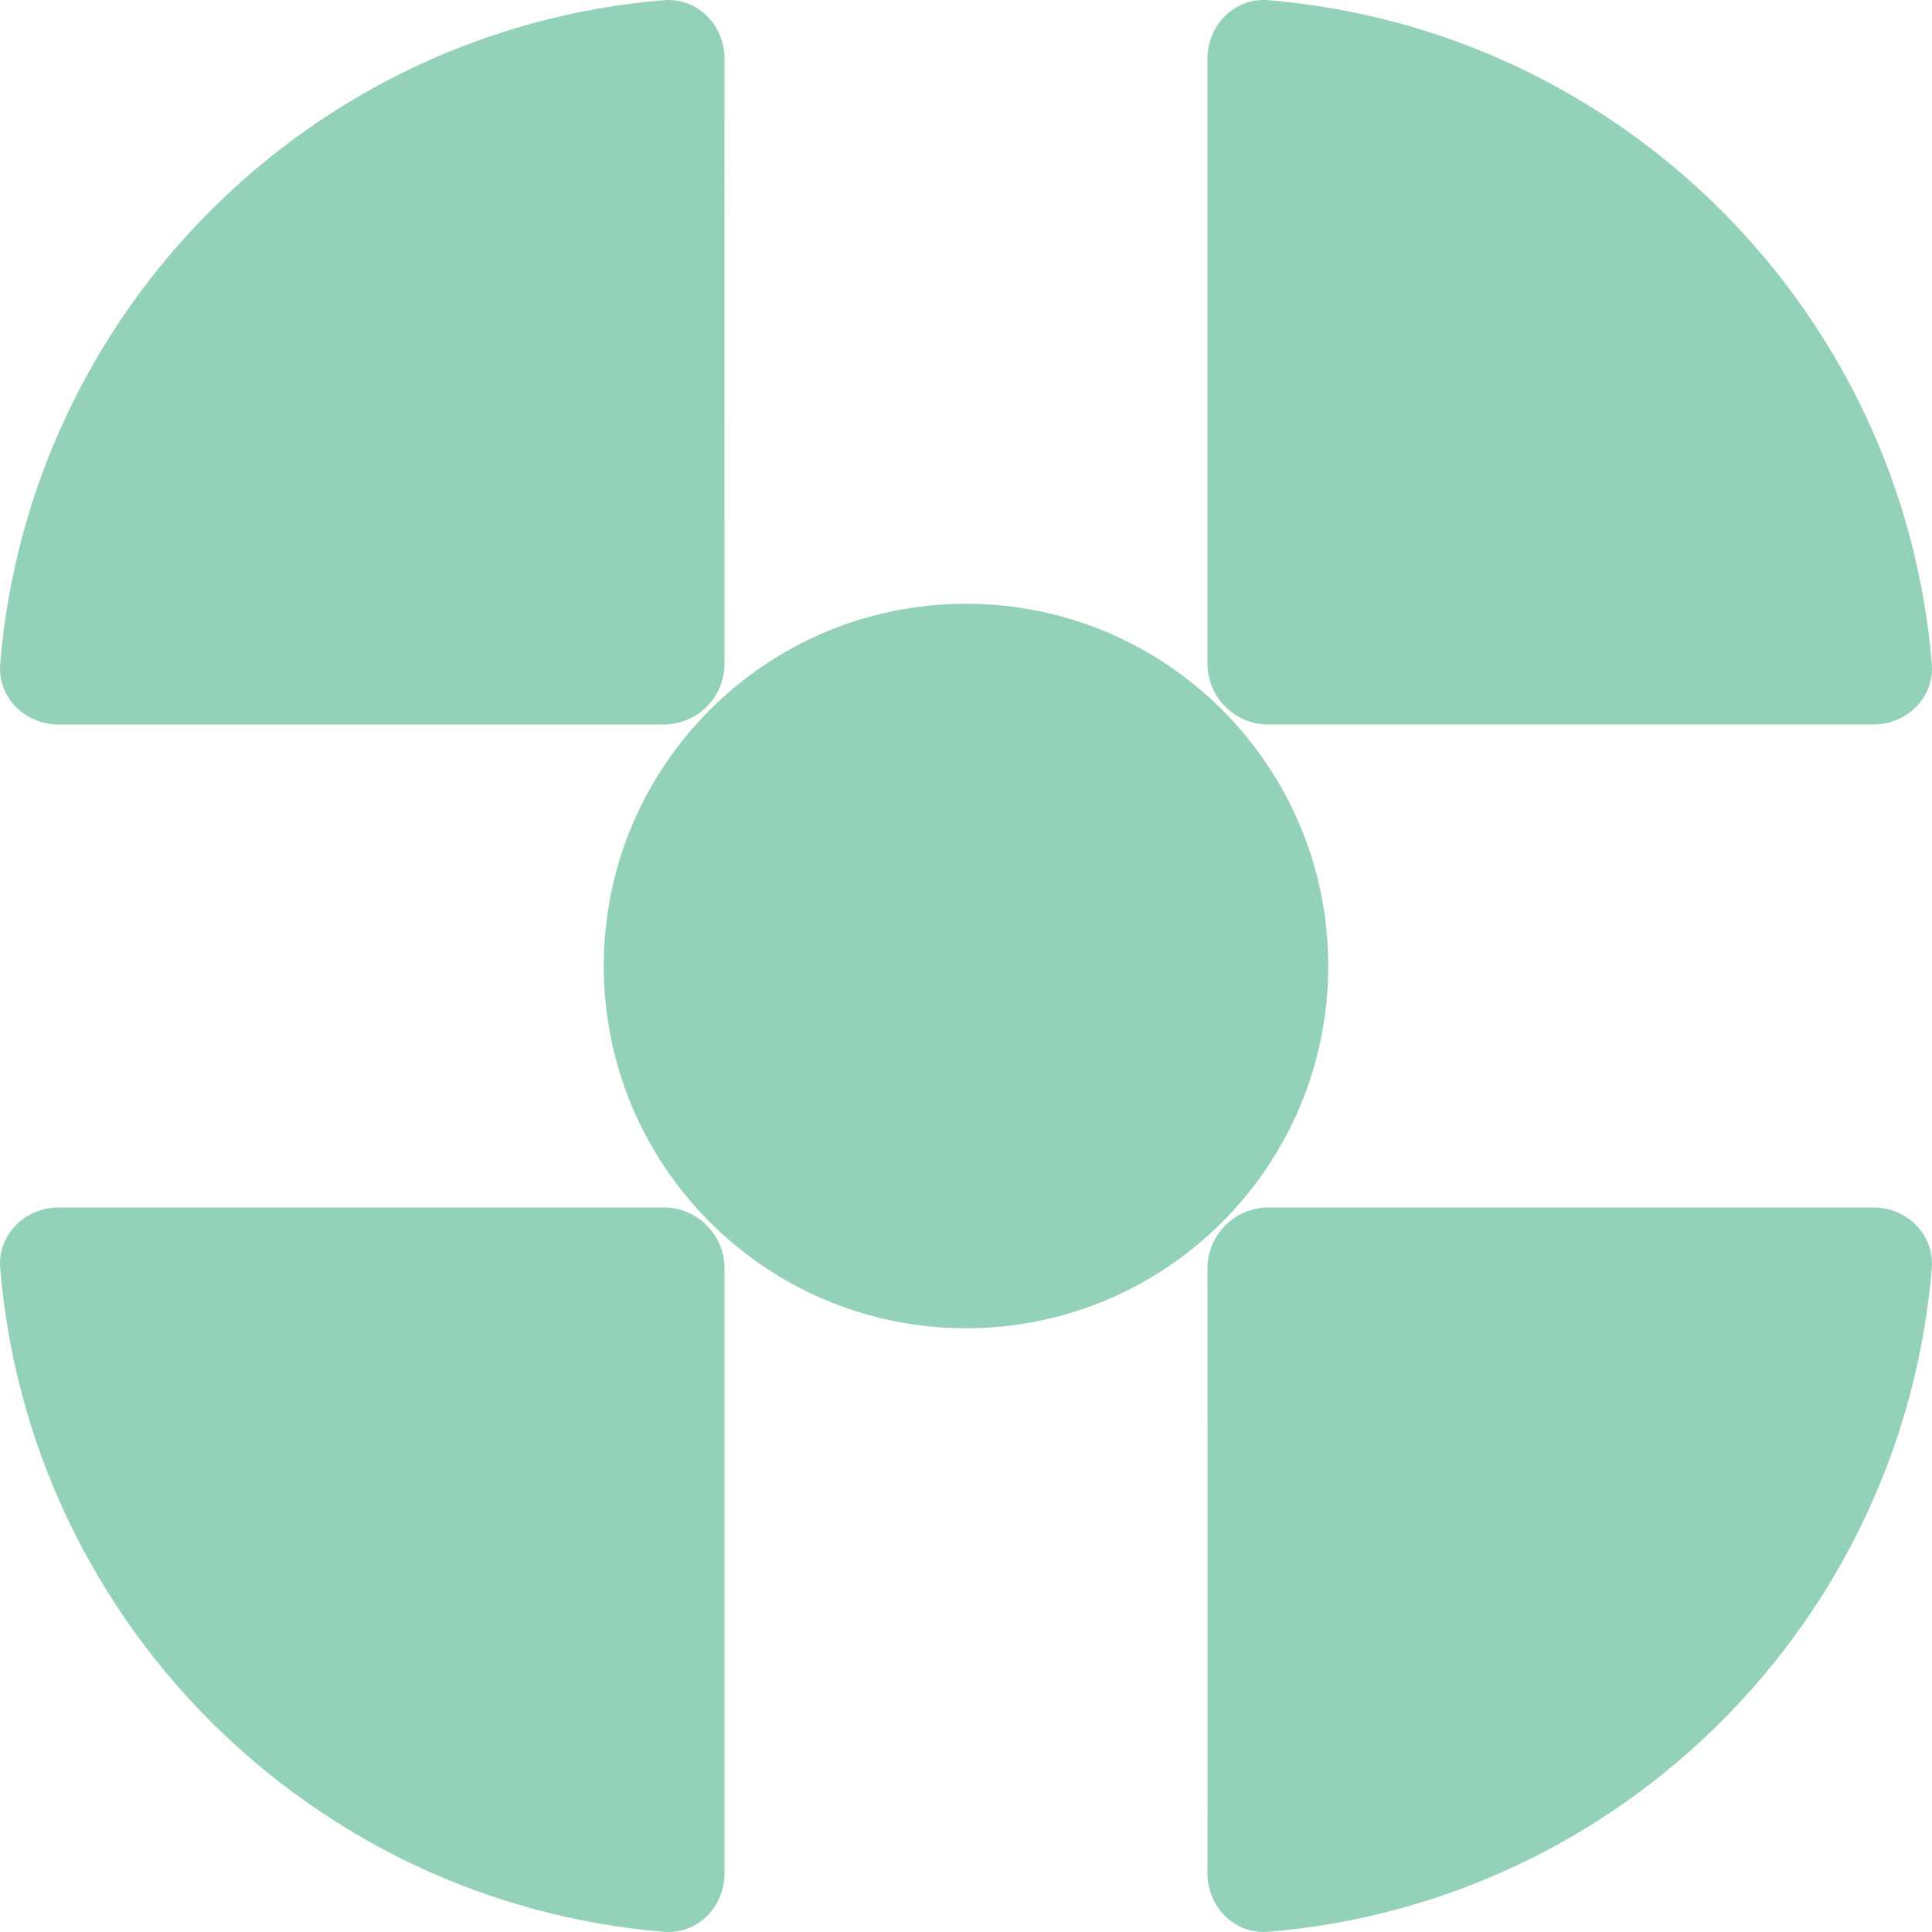
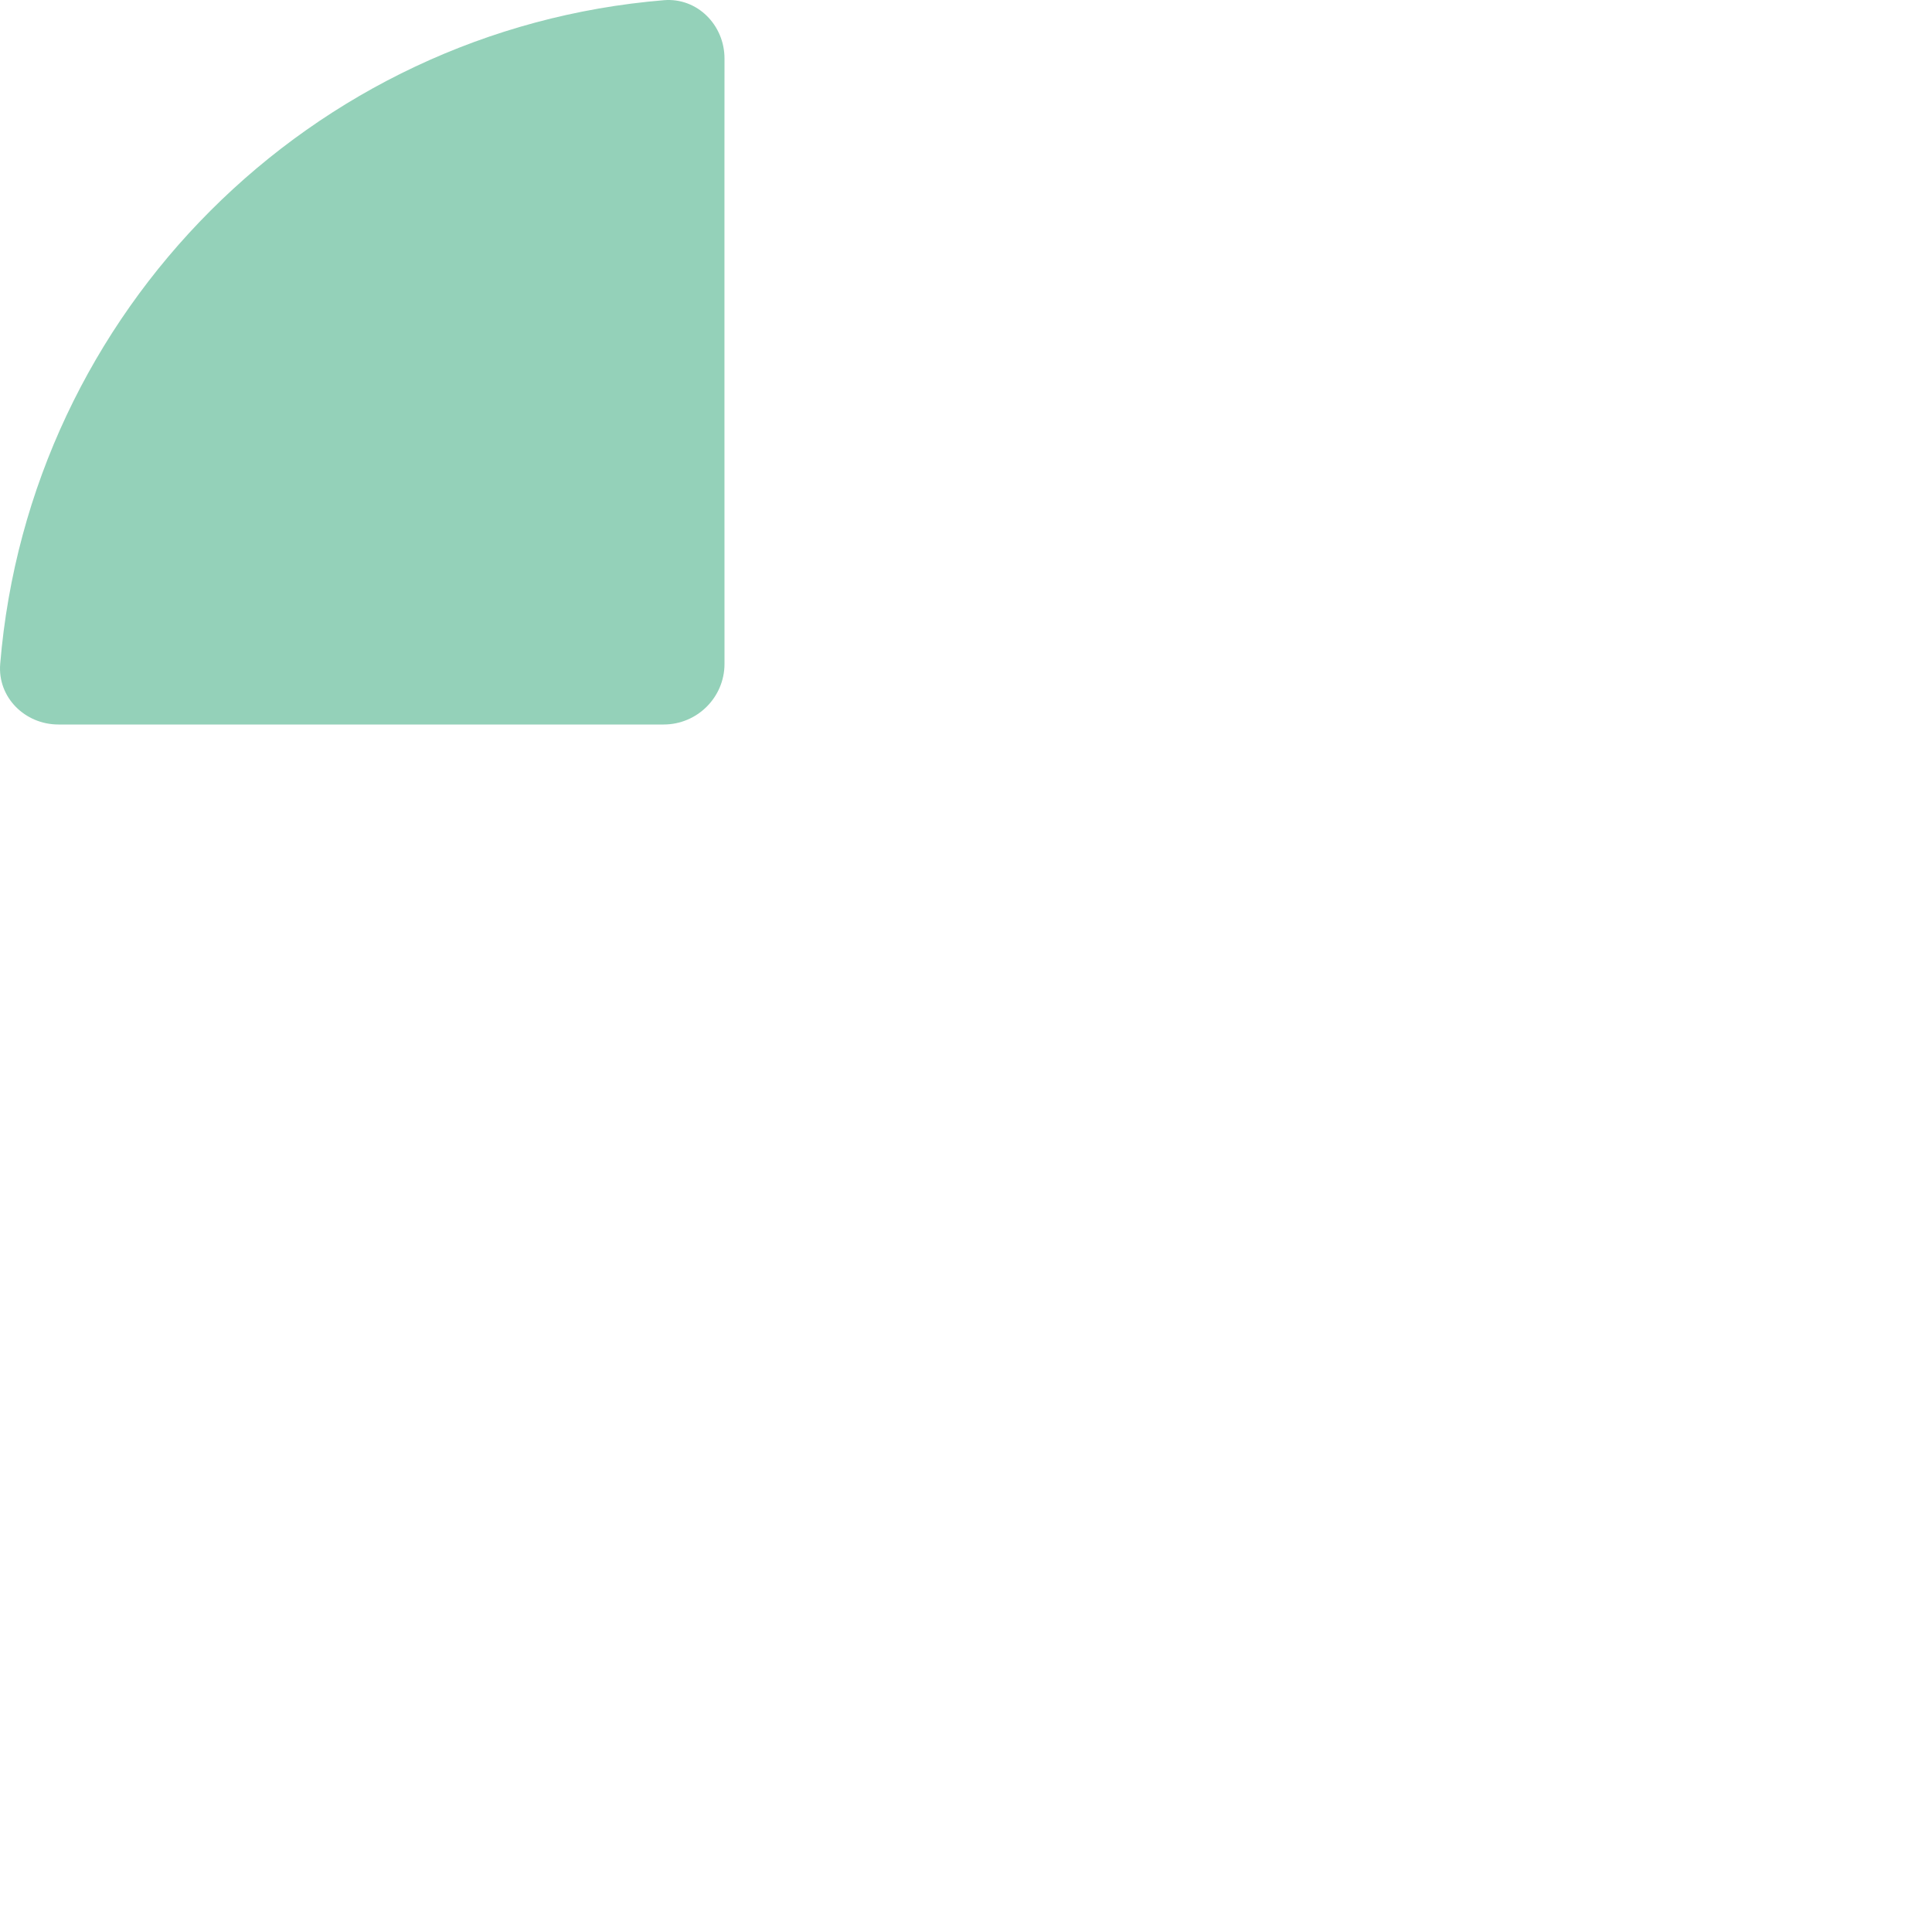
<svg xmlns="http://www.w3.org/2000/svg" width="40" height="40" viewBox="0 0 40 40" fill="none">
  <path d="M15 13.745C15 14.438 14.434 15 13.741 15C7.162 15 6.237 15 1.209 15C0.516 15 -0.053 14.437 0.004 13.747C0.607 6.436 6.436 0.607 13.746 0.004C14.437 -0.053 15 0.519 15 1.211C14.999 4.795 14.999 0.517 14.999 8.103C14.999 11.073 14.999 11.149 15 13.745Z" fill="#94D1B9" />
-   <path d="M26.255 15C25.562 15 25 14.434 25 13.742C25 7.162 25 6.237 25 1.209C25 0.516 25.563 -0.053 26.253 0.004C33.564 0.607 39.393 6.436 39.996 13.746C40.053 14.437 39.481 15 38.789 15C35.205 14.999 39.483 14.999 31.897 14.999C28.927 14.999 28.852 14.999 26.255 15Z" fill="#94D1B9" />
-   <path d="M25 26.255C25 25.562 25.566 25 26.259 25C32.838 25 33.764 25 38.791 25C39.484 25 40.053 25.563 39.996 26.253C39.393 33.564 33.564 39.393 26.254 39.996C25.563 40.053 25 39.481 25 38.789C25.001 35.205 25.001 39.483 25.001 31.897C25.001 28.927 25.001 28.852 25 26.255Z" fill="#94D1B9" />
-   <path d="M13.745 25C14.438 25 15 25.566 15 26.259C15 32.838 15 33.763 15 38.791C15 39.484 14.437 40.053 13.747 39.996C6.436 39.393 0.607 33.564 0.004 26.253C-0.053 25.563 0.519 25 1.211 25C4.795 25.001 0.517 25.001 8.103 25.001C11.073 25.001 11.149 25.001 13.745 25Z" fill="#94D1B9" />
-   <path d="M27.5 20C27.5 24.142 24.142 27.5 20 27.5C15.858 27.5 12.5 24.142 12.5 20C12.5 15.858 15.858 12.5 20 12.5C24.142 12.5 27.5 15.858 27.5 20Z" fill="#94D1B9" />
</svg>